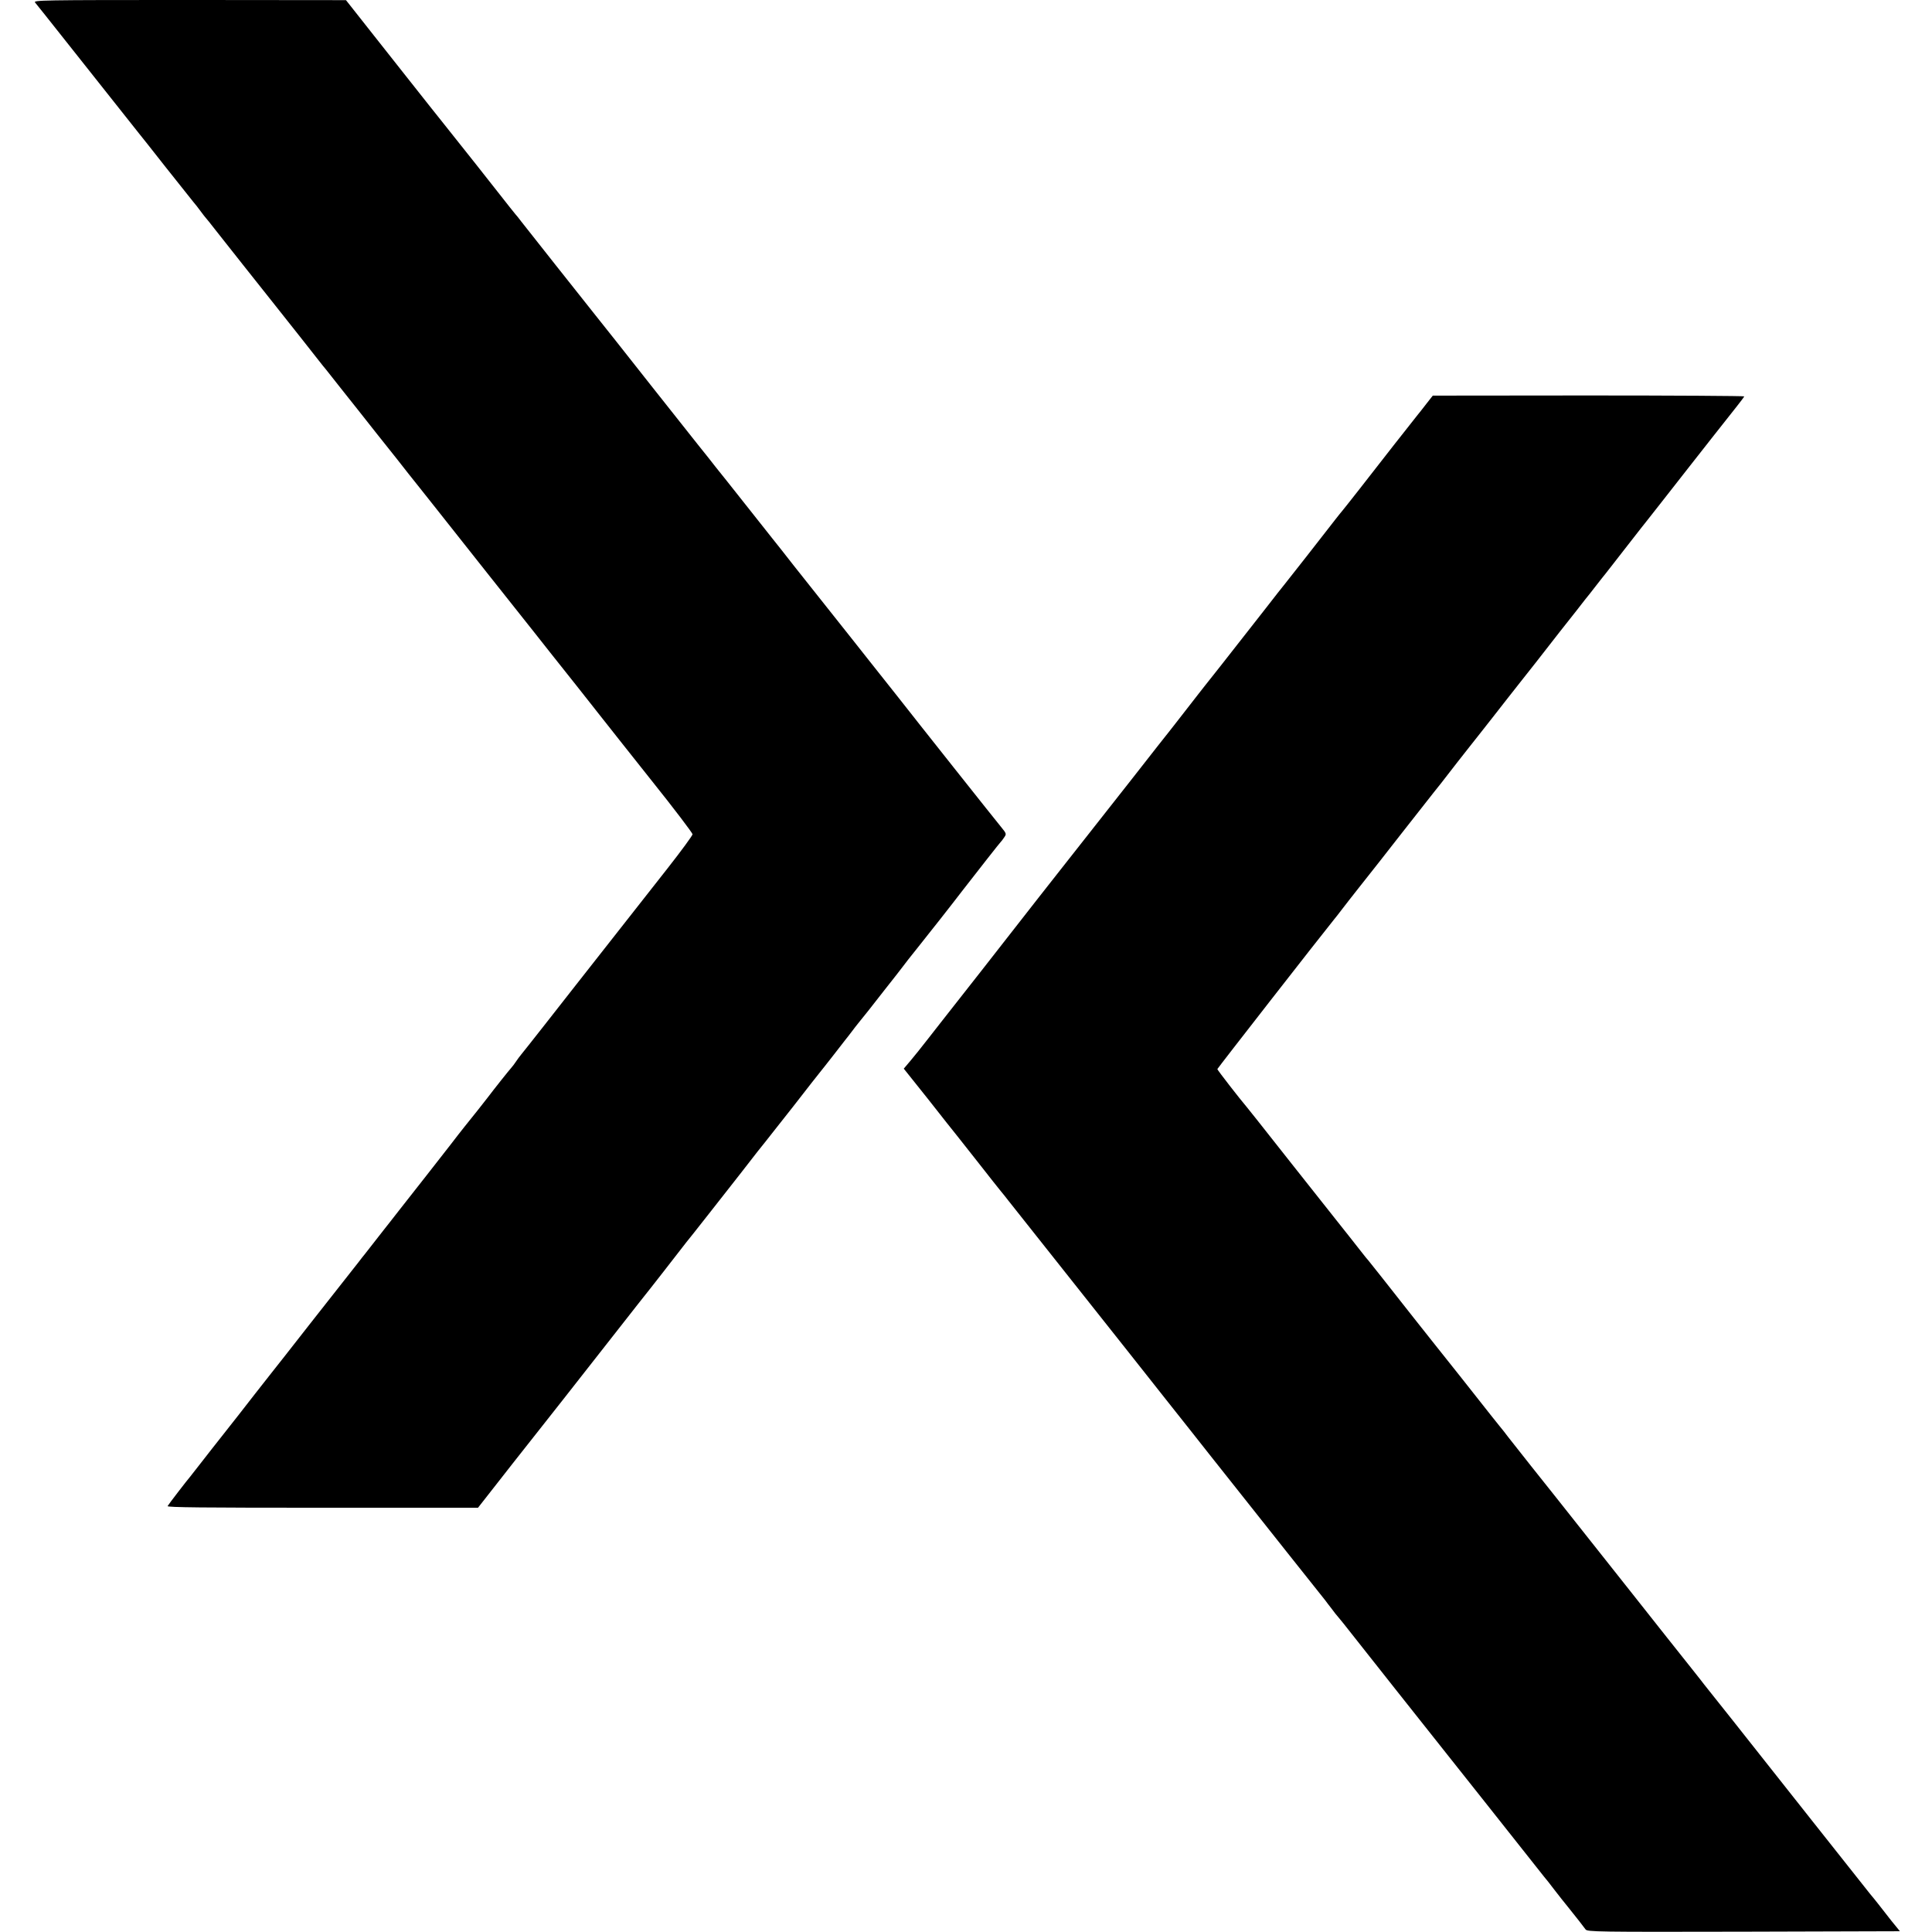
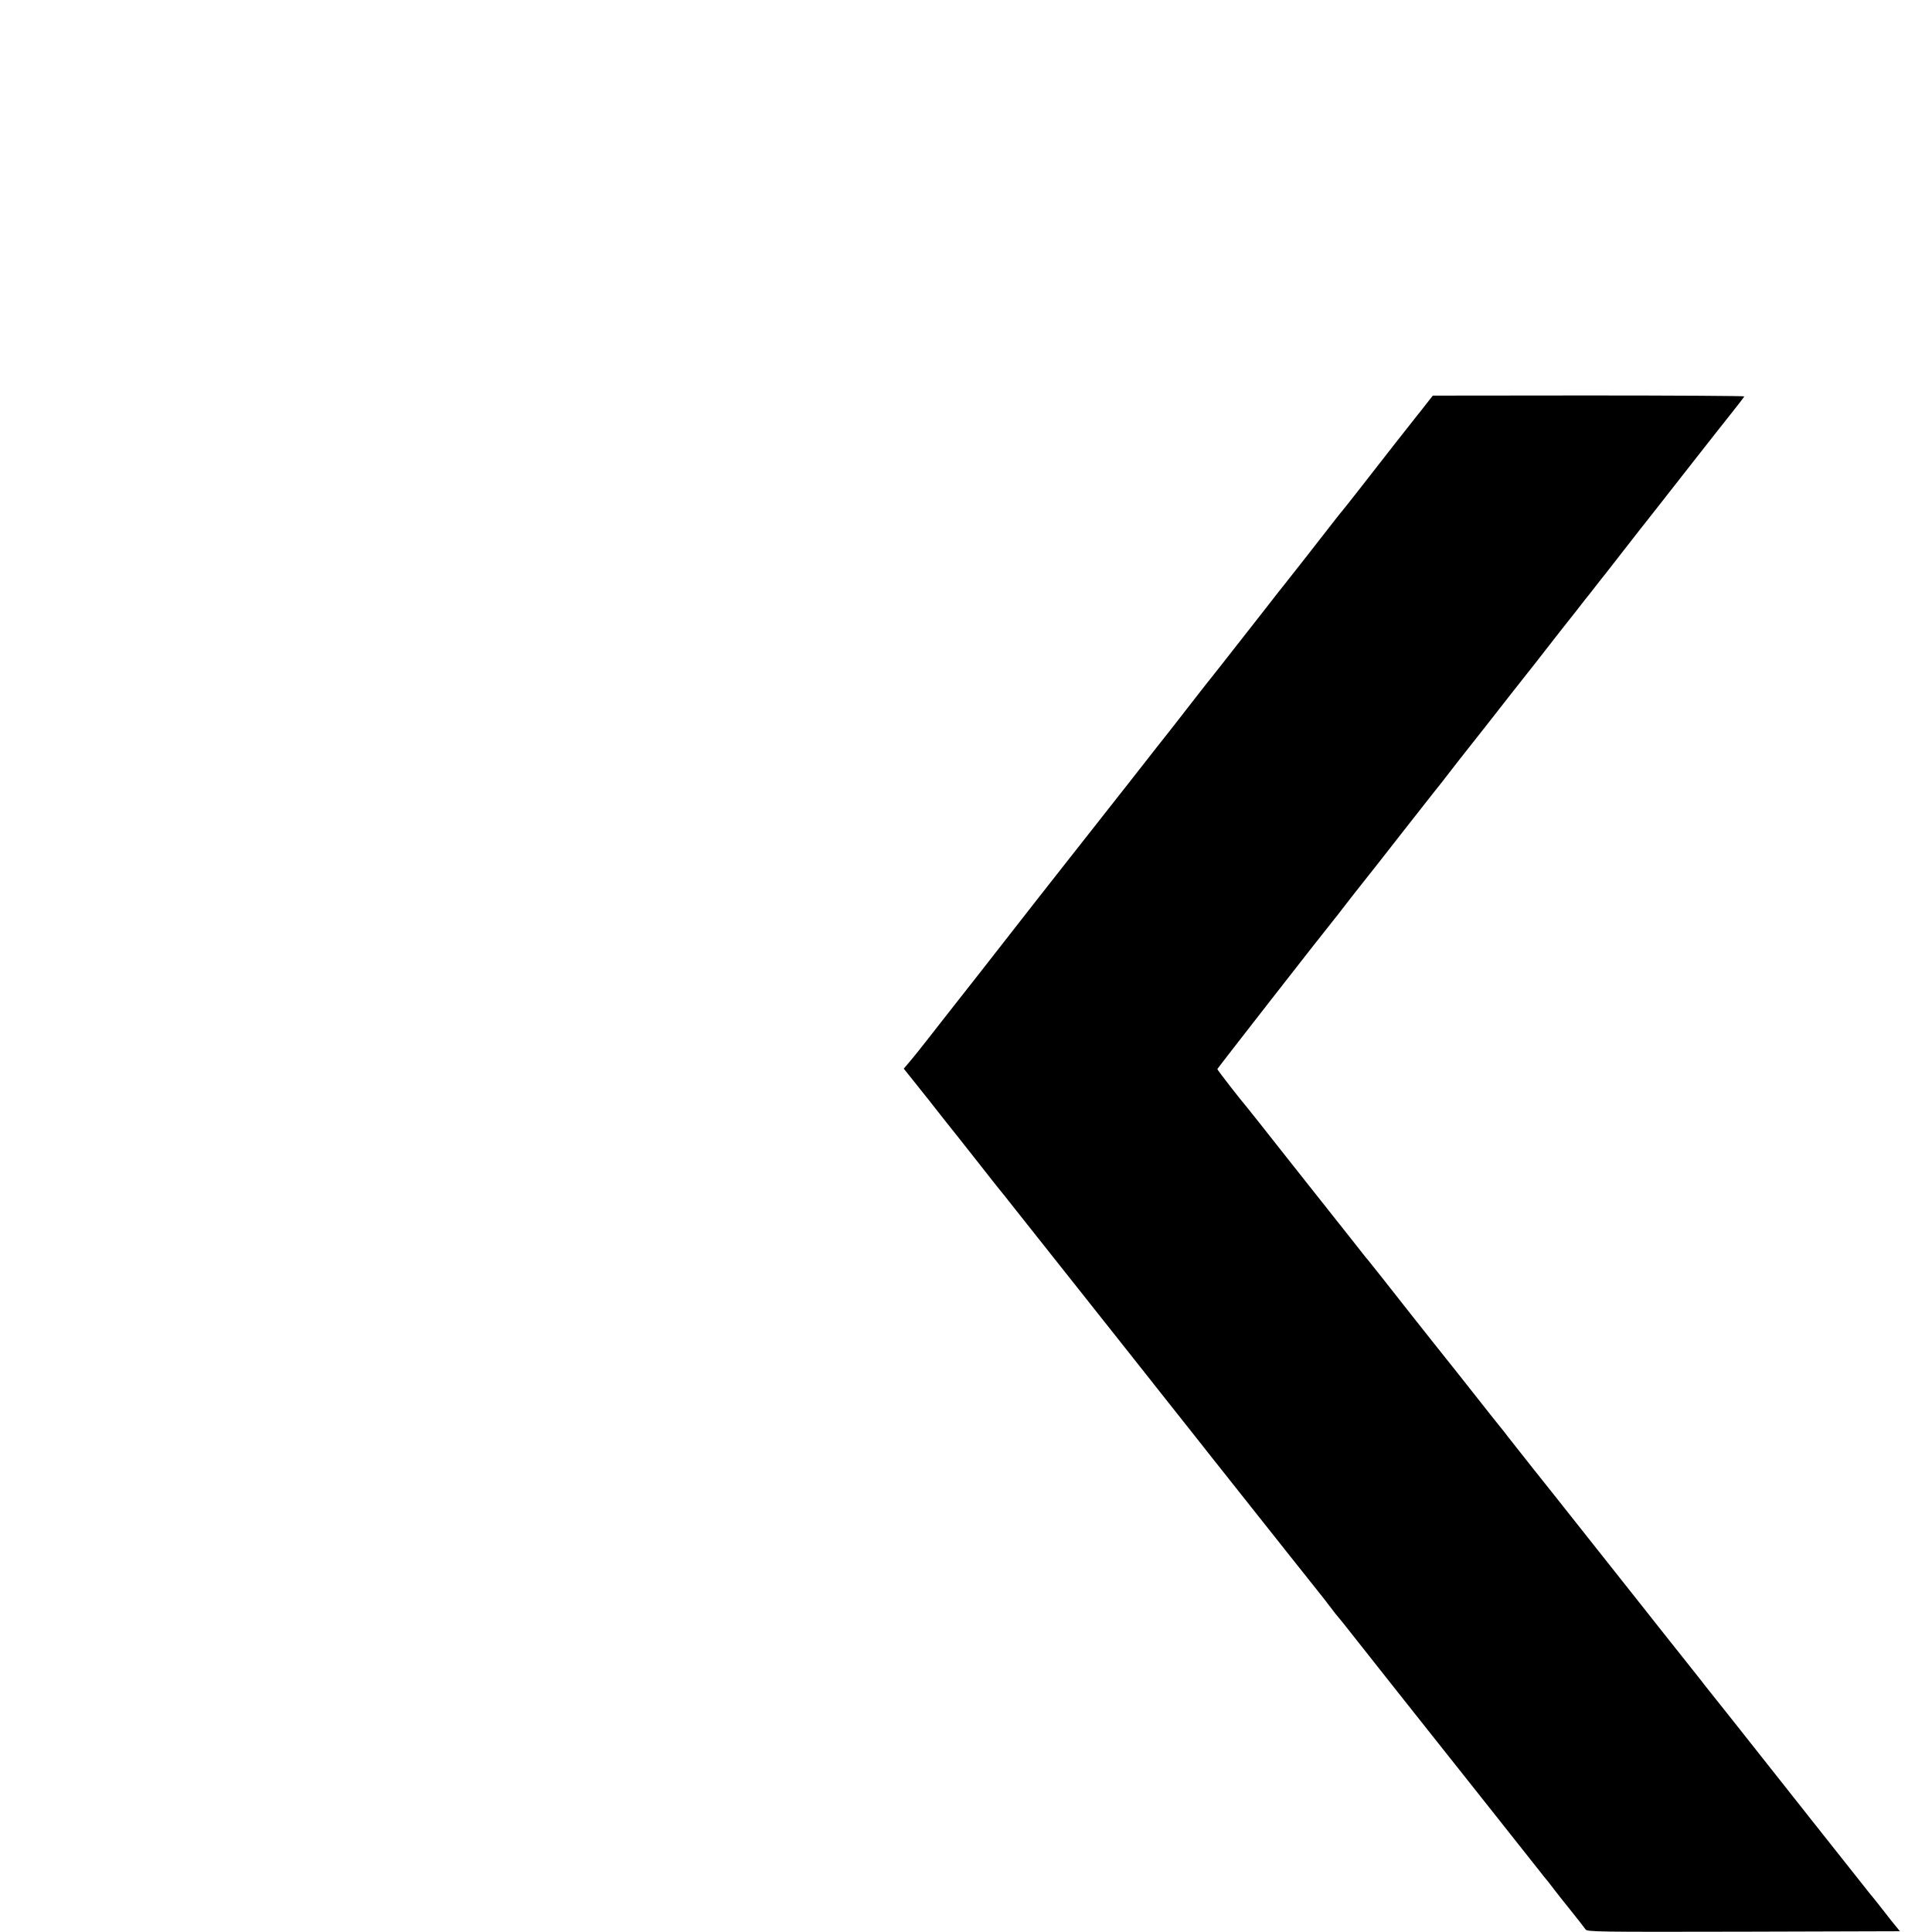
<svg xmlns="http://www.w3.org/2000/svg" version="1.0" width="1276pt" height="1276pt" viewBox="0 0 1276 1276" preserveAspectRatio="xMidYMid meet">
  <g transform="translate(0,1276) scale(0.1,-0.1)" fill="#000000" stroke="none">
-     <path d="M232 12743 c16 -20 73 -90 249 -313 198 -250 423 -534 436 -550 7 -8 87 -109 178 -225 91 -115 174 -219 183 -230 10 -11 31 -38 47 -60 16 -22 32 -42 35 -45 3 -3 30 -36 60 -75 47 -60 313 -396 400 -505 28 -35 298 -376 312 -395 5 -5 32 -39 61 -76 28 -36 64 -81 79 -100 15 -18 111 -140 213 -269 103 -129 199 -250 213 -269 15 -18 88 -111 163 -205 74 -94 233 -295 353 -446 120 -151 231 -291 246 -310 15 -19 94 -118 174 -220 81 -102 159 -200 174 -219 15 -19 72 -91 127 -161 55 -70 221 -280 369 -466 149 -186 270 -346 270 -354 0 -8 -74 -109 -165 -225 -161 -205 -558 -710 -605 -770 -106 -136 -348 -444 -362 -460 -9 -11 -25 -32 -34 -46 -9 -14 -23 -32 -30 -40 -13 -14 -112 -138 -158 -199 -25 -33 -95 -121 -154 -194 -17 -21 -58 -74 -91 -117 -33 -42 -104 -133 -157 -201 -53 -67 -135 -172 -183 -233 -47 -60 -91 -117 -98 -125 -13 -16 -117 -149 -129 -165 -4 -5 -23 -28 -40 -51 -43 -54 -53 -67 -321 -408 -125 -160 -238 -304 -252 -321 -13 -16 -62 -79 -110 -140 -47 -60 -96 -123 -109 -140 -147 -187 -243 -308 -274 -349 -20 -26 -42 -53 -47 -60 -16 -18 -141 -180 -148 -193 -6 -9 240 -11 1021 -11 l1029 0 109 139 c60 77 114 145 119 152 6 7 152 192 325 412 172 220 354 452 404 515 50 63 94 120 98 125 5 6 45 57 91 115 45 58 114 145 152 195 79 102 90 116 125 159 14 17 66 83 115 146 50 63 95 122 102 130 19 24 182 232 206 264 12 15 33 42 48 60 14 17 99 126 190 241 90 116 169 217 176 225 7 8 42 53 79 100 36 47 76 97 87 112 12 15 31 39 42 54 11 15 35 46 53 68 50 62 50 61 162 205 58 73 114 145 125 160 10 14 53 69 95 121 72 90 221 279 299 381 107 138 246 315 251 319 3 3 14 16 22 29 16 23 16 25 -21 70 -31 37 -569 715 -683 861 -46 57 -288 364 -301 380 -17 21 -261 328 -385 485 -56 72 -120 153 -142 180 -22 28 -108 136 -190 240 -83 105 -156 197 -163 205 -7 8 -37 47 -67 85 -30 38 -63 79 -72 90 -9 11 -148 187 -309 390 -161 204 -324 411 -364 460 -91 114 -459 579 -494 624 -14 19 -30 39 -36 45 -5 6 -22 27 -37 46 -28 37 -418 530 -467 590 -16 19 -76 96 -135 170 -59 74 -191 242 -294 372 l-187 237 -1034 1 c-984 0 -1033 -1 -1019 -17z" />
    <path d="M9419 10091 c-24 -31 -49 -63 -56 -71 -15 -18 -254 -322 -391 -499 -54 -68 -101 -129 -107 -135 -5 -6 -24 -29 -41 -51 -79 -102 -326 -418 -339 -433 -8 -9 -69 -87 -135 -172 -67 -85 -132 -168 -145 -185 -73 -94 -237 -302 -248 -315 -7 -8 -59 -76 -117 -150 -58 -74 -110 -142 -117 -150 -10 -12 -110 -139 -249 -317 -43 -54 -438 -556 -469 -596 -72 -92 -122 -155 -147 -187 -155 -199 -633 -810 -646 -825 -9 -11 -48 -61 -86 -110 -39 -50 -89 -113 -113 -141 l-44 -52 162 -203 c88 -112 173 -220 189 -239 15 -19 81 -102 146 -185 64 -82 129 -164 143 -181 14 -17 38 -46 52 -65 15 -19 125 -158 245 -309 373 -471 477 -602 551 -695 39 -49 155 -196 257 -325 102 -129 224 -282 269 -340 423 -534 725 -914 770 -970 6 -9 25 -33 42 -55 16 -22 34 -45 40 -51 5 -6 22 -26 37 -45 49 -63 624 -789 688 -869 15 -19 126 -159 246 -310 320 -404 374 -473 392 -495 10 -11 40 -49 67 -85 28 -36 70 -90 95 -120 52 -65 94 -118 112 -143 12 -16 70 -17 1044 -15 l1032 3 -57 70 c-31 39 -69 88 -86 110 -16 21 -42 52 -56 69 -14 17 -189 238 -389 491 -200 253 -435 550 -522 660 -88 110 -170 214 -183 230 -12 17 -124 157 -247 312 -122 155 -347 438 -498 629 -151 191 -331 418 -400 504 -69 87 -136 172 -150 190 -14 19 -38 50 -55 70 -16 20 -43 54 -60 75 -72 92 -357 452 -370 467 -16 20 -231 291 -349 442 -44 56 -84 106 -90 113 -6 6 -22 26 -36 44 -23 30 -146 185 -173 219 -15 19 -76 96 -297 375 -231 293 -282 357 -297 375 -39 45 -193 243 -193 249 0 4 679 875 773 991 7 8 28 35 47 60 19 25 75 97 125 160 51 63 174 221 275 350 101 129 195 249 209 266 14 18 37 46 51 64 30 40 186 239 203 260 7 8 67 85 134 170 66 85 152 194 189 241 38 48 80 101 94 119 14 18 87 112 163 209 77 97 151 191 165 210 15 18 49 61 75 95 26 33 53 68 60 76 7 8 59 76 117 150 58 74 111 142 117 150 7 8 67 85 134 170 67 85 151 193 188 240 37 47 109 139 161 205 52 66 118 150 147 186 29 36 53 69 53 71 0 3 -463 6 -1029 6 l-1028 -1 -44 -56z" />
  </g>
</svg>